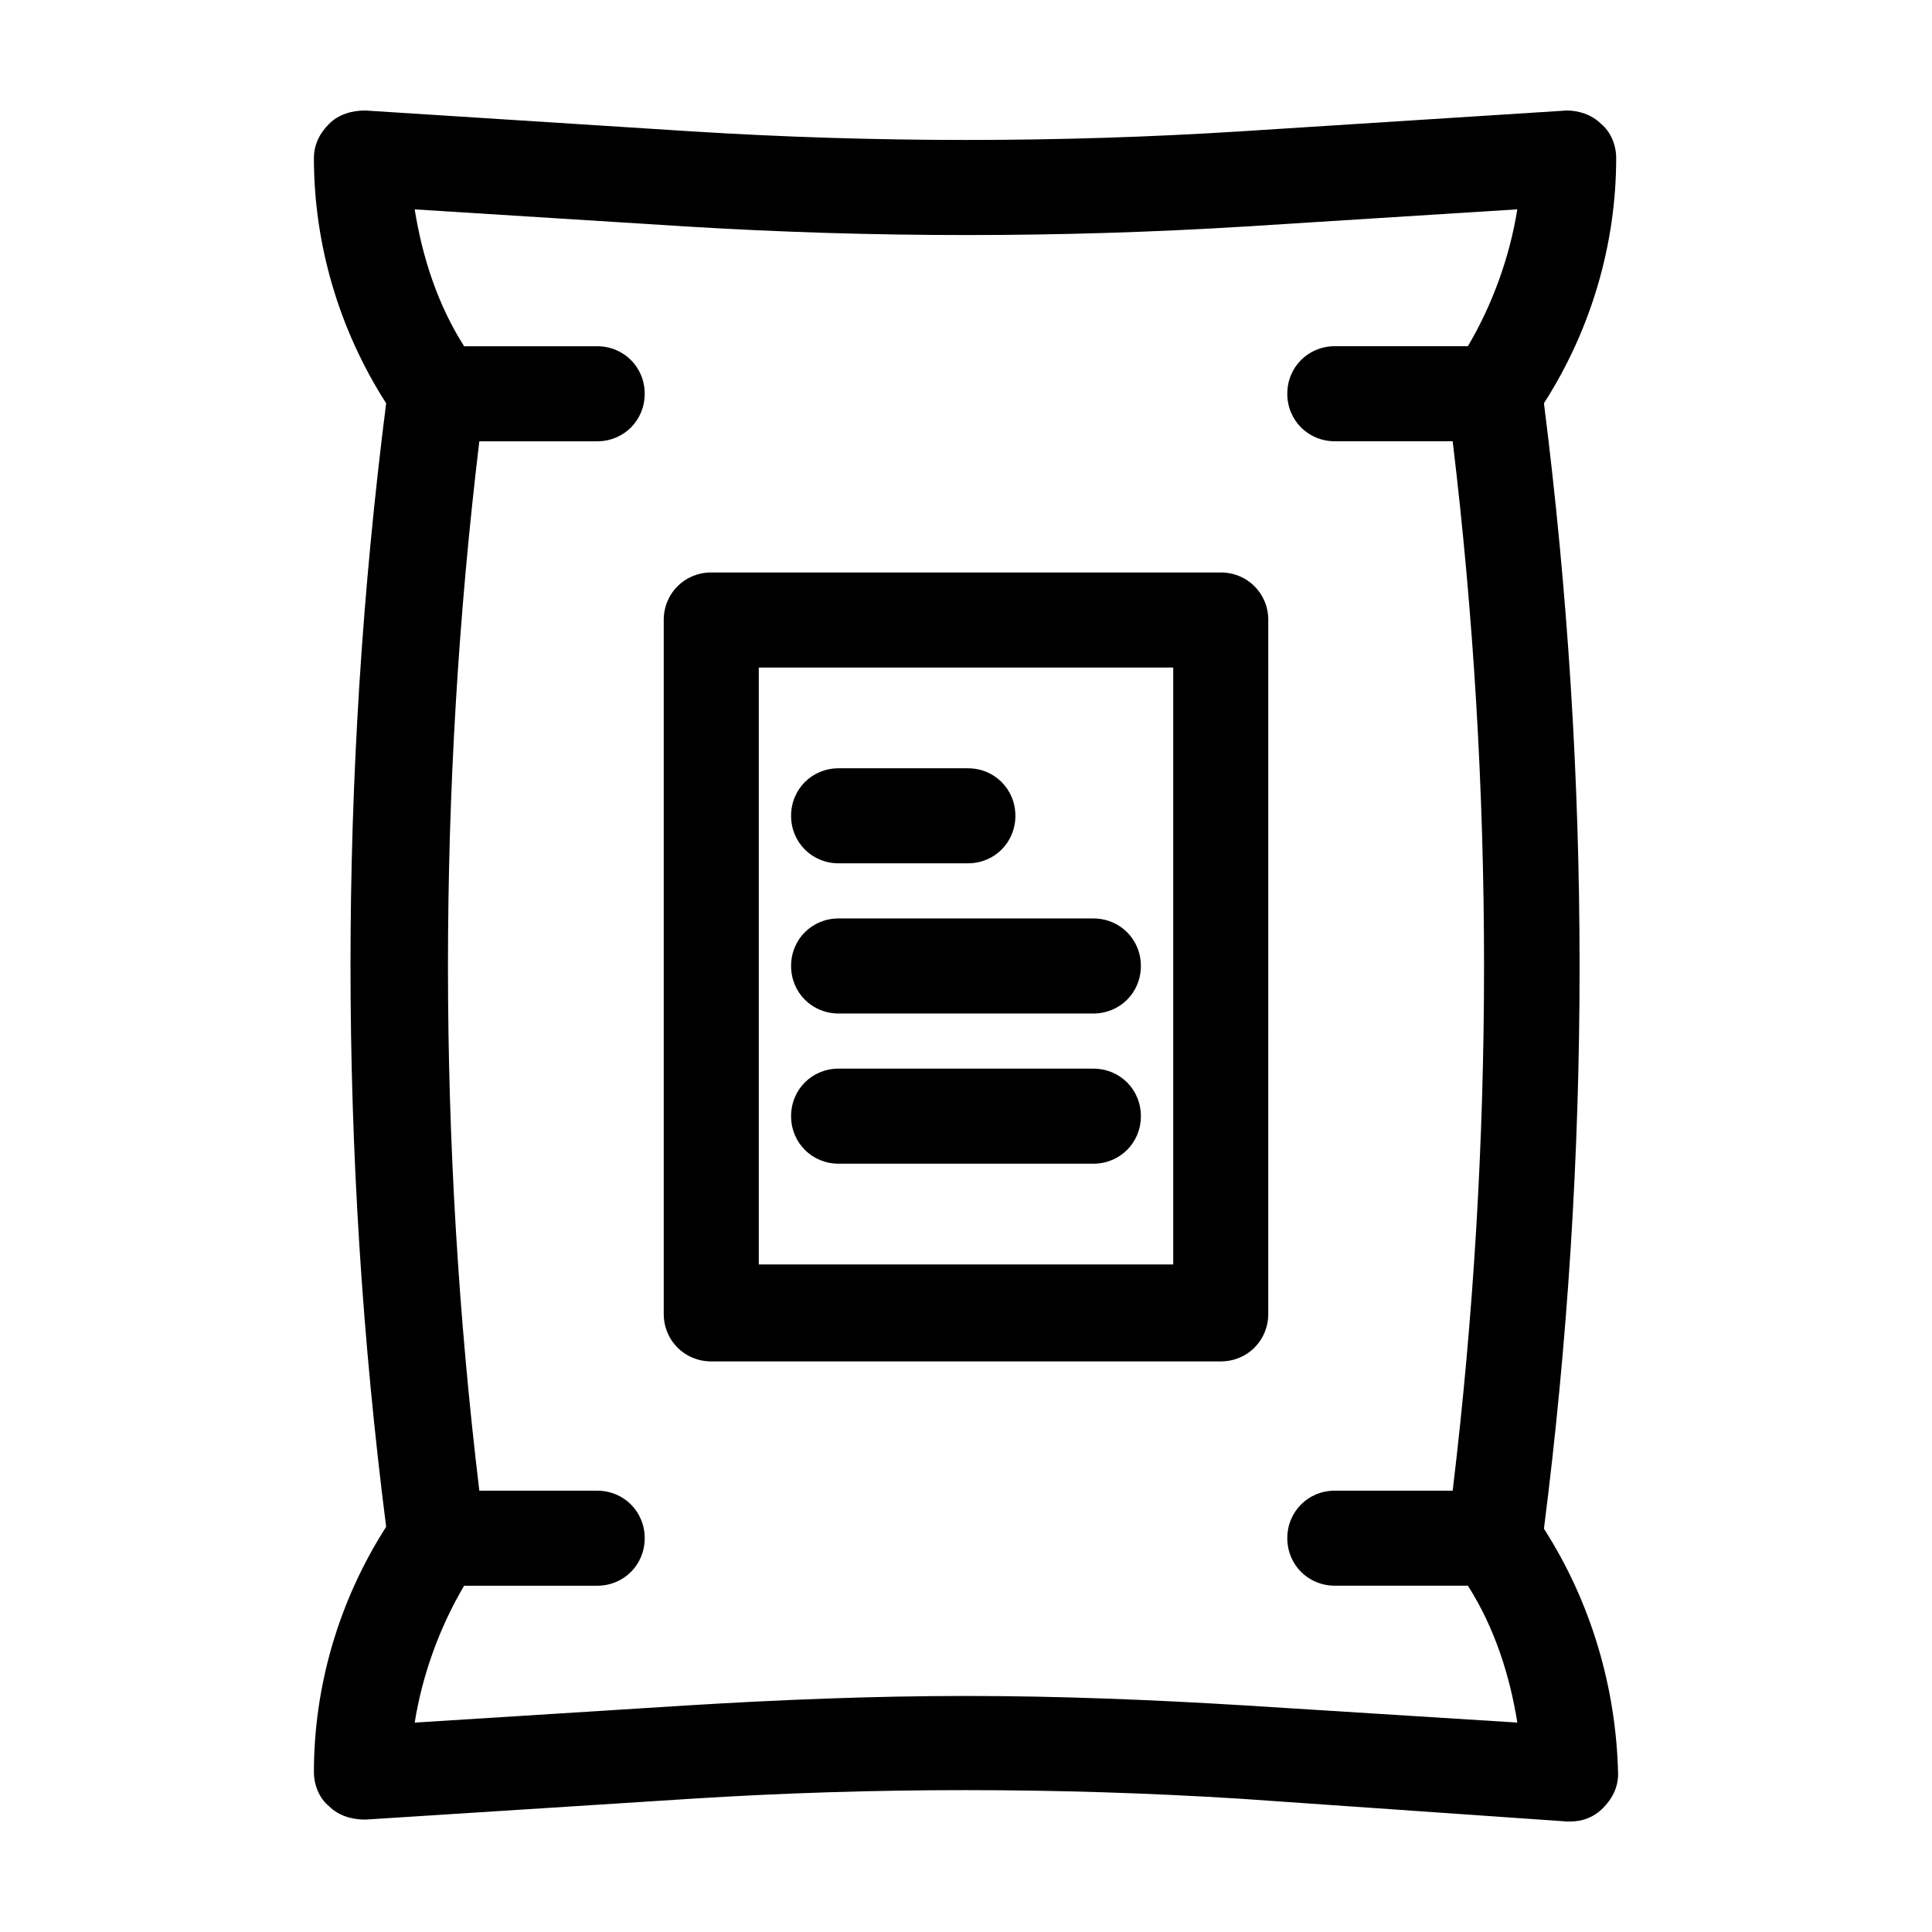
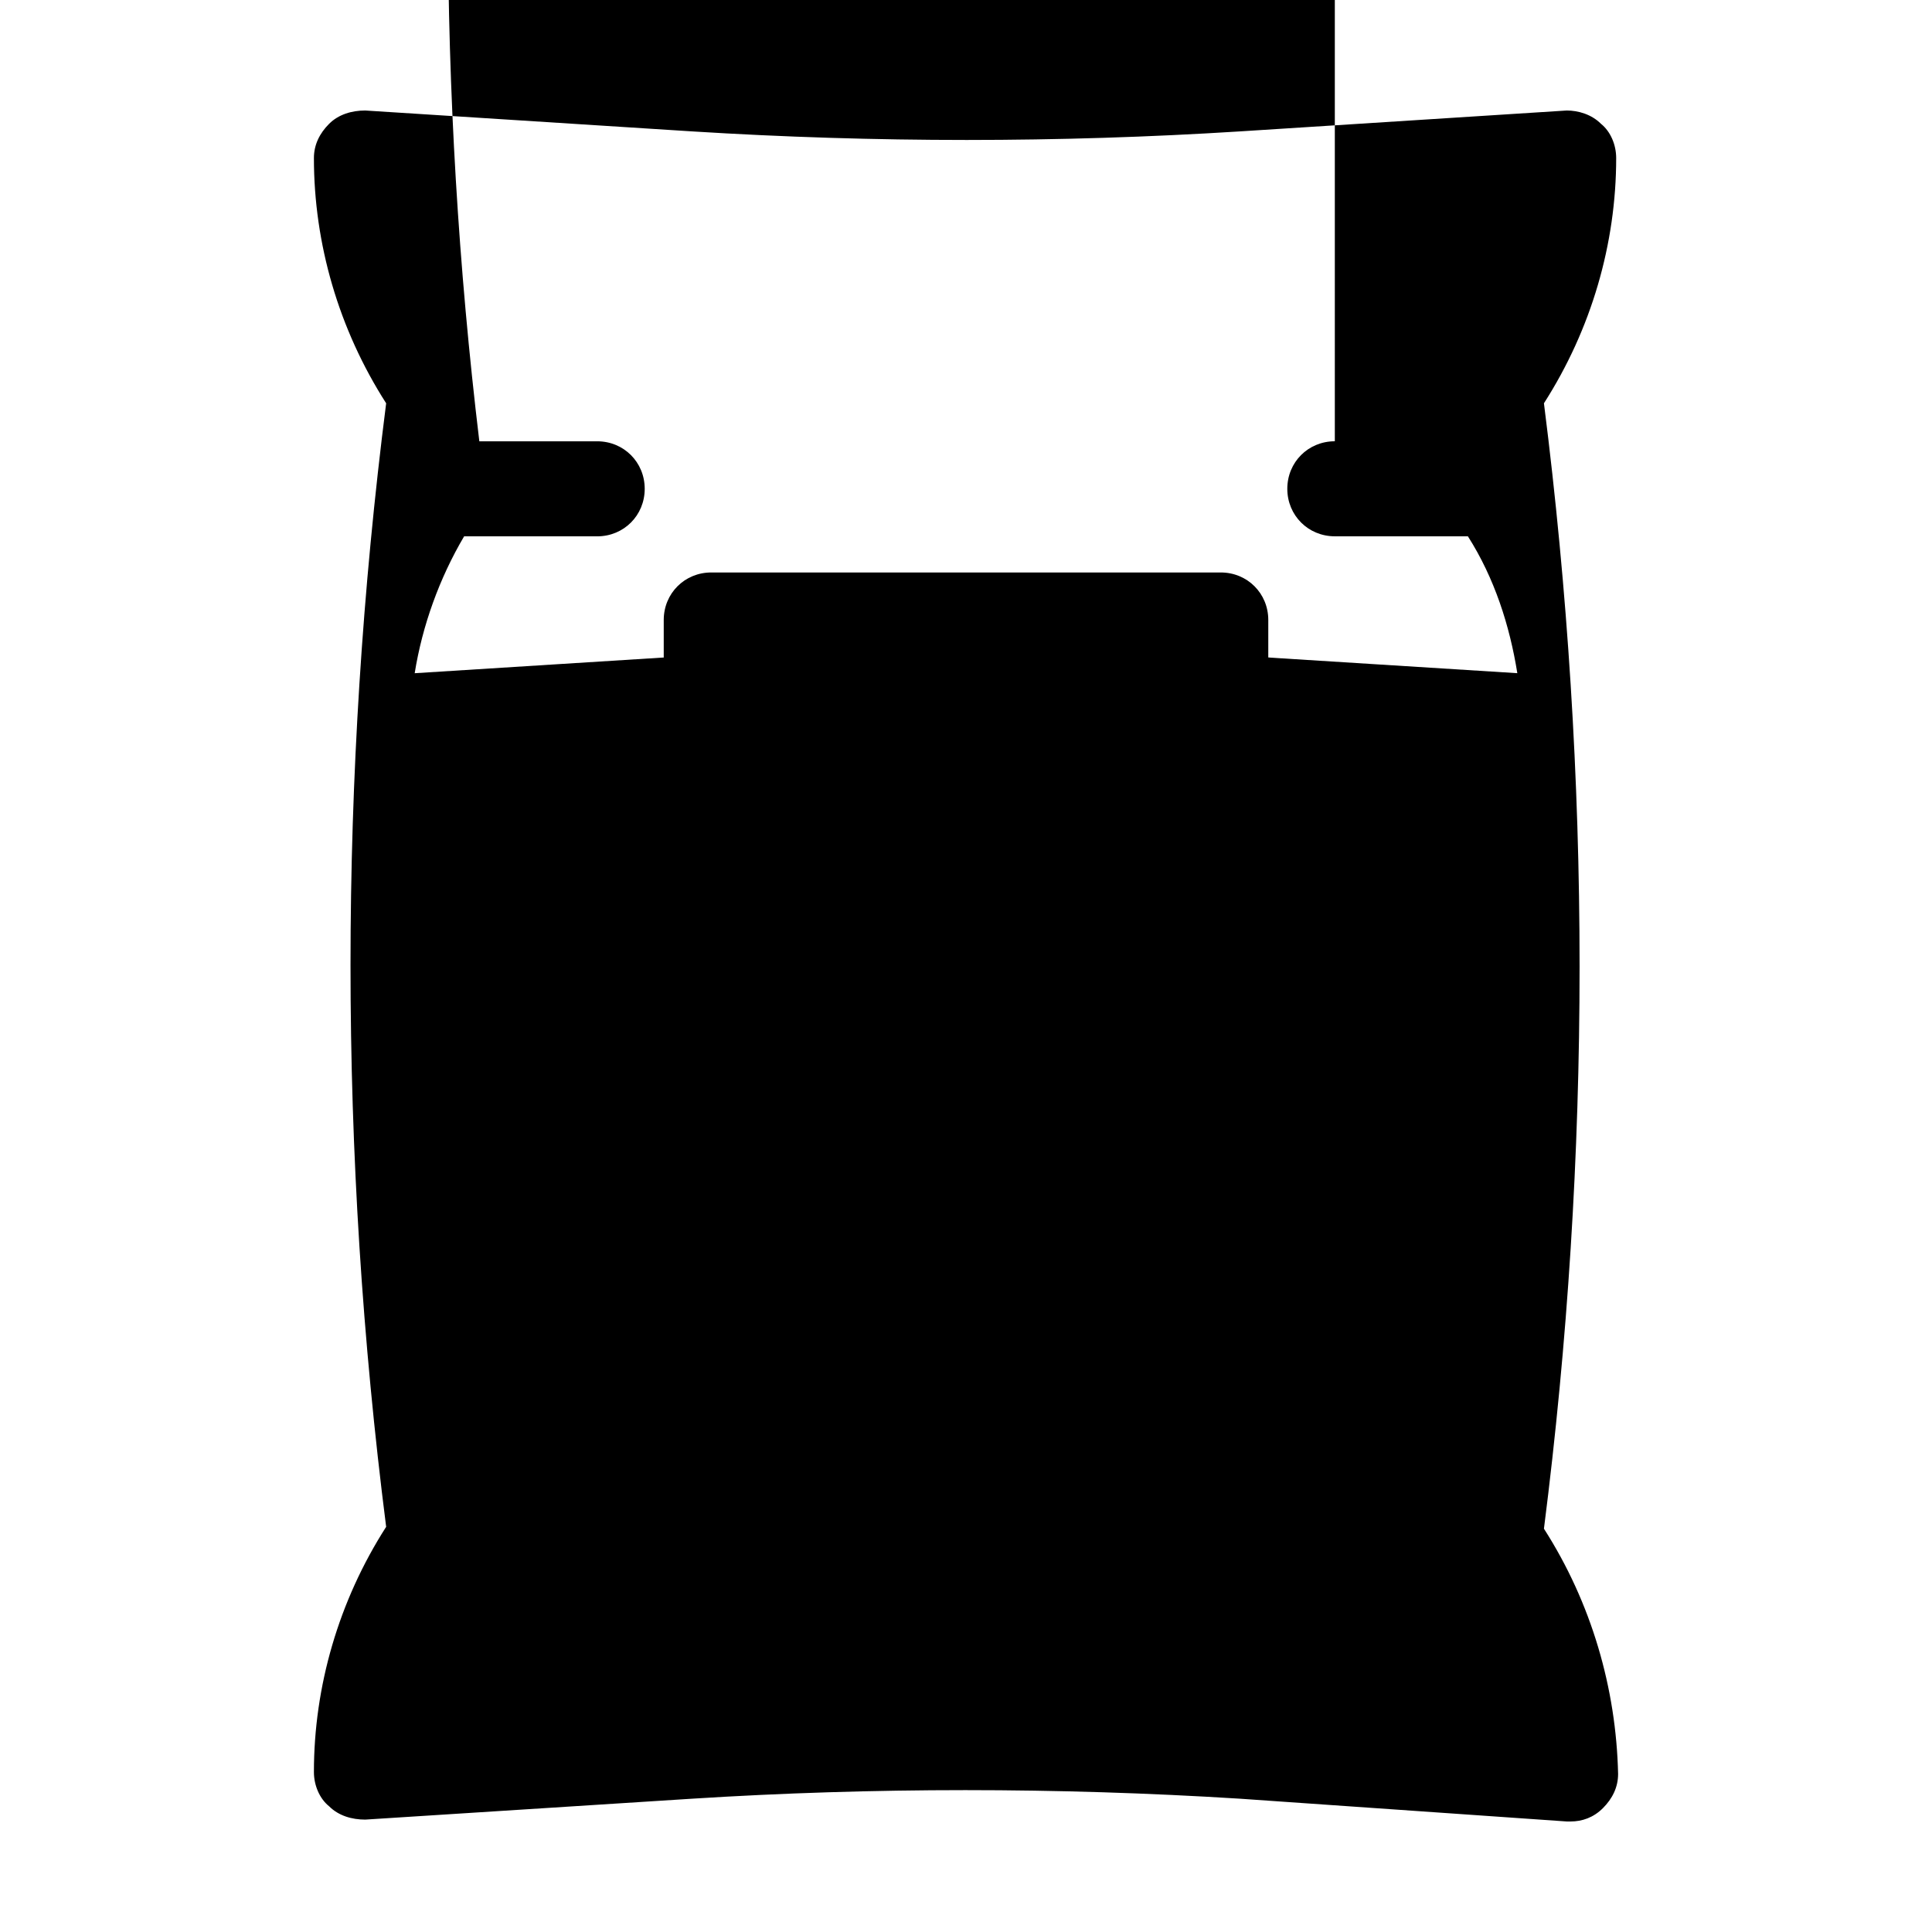
<svg xmlns="http://www.w3.org/2000/svg" fill="#000000" width="800px" height="800px" version="1.1" viewBox="144 144 512 512">
  <g>
    <path d="m467.51 295.71h-135.02c-7.055 0-12.594 5.543-12.594 12.594v183.89c0 7.055 5.543 12.594 12.594 12.594h135.02c7.055 0 12.594-5.543 12.594-12.594l0.004-183.89c0-7.055-5.543-12.594-12.598-12.594zm-12.594 183.39h-109.83v-158.2h109.83z" />
-     <path d="m553.16 549.12c12.594-98.746 12.594-199 0-298.25 12.594-19.648 19.145-42.32 19.145-64.992 0-3.527-1.512-7.055-4.031-9.07-2.519-2.516-6.043-3.523-9.066-3.523l-86.656 5.539c-47.863 3.023-96.73 3.023-145.1 0l-86.656-5.539c-3.527 0-7.055 1.008-9.574 3.527s-4.031 5.543-4.031 9.07c0 22.672 6.551 45.344 19.145 64.992-12.594 98.746-12.594 199 0 297.75-12.594 19.648-19.145 42.32-19.145 64.992 0 3.527 1.512 7.055 4.031 9.07 2.519 2.519 6.047 3.527 9.574 3.527l86.656-5.543c47.863-3.023 96.73-3.023 145.1 0l86.656 6.039h1.008c3.023 0 6.047-1.008 8.566-3.527 2.519-2.519 4.031-5.543 4.031-9.07-0.508-22.668-7.059-45.34-19.652-64.988zm-55.418-288.18h31.234c11.082 92.195 11.082 185.91 0 278.1h-31.234c-7.055 0-12.594 5.543-12.594 12.594 0 7.055 5.543 12.594 12.594 12.594h35.266c7.055 11.082 11.082 23.68 13.098 36.273l-72.043-4.535c-24.688-1.512-49.375-2.519-74.059-2.519-24.688 0-49.375 1.008-74.059 2.519l-72.047 4.543c2.016-12.594 6.551-25.191 13.098-36.273h35.266c7.055 0 12.594-5.543 12.594-12.594 0-7.055-5.543-12.594-12.594-12.594h-31.234c-11.082-92.195-11.082-185.91 0-278.1h31.234c7.055 0 12.594-5.543 12.594-12.594 0-7.055-5.543-12.594-12.594-12.594h-35.266c-7.055-11.082-11.082-23.68-13.098-36.273l72.043 4.535c49.375 3.023 99.25 3.023 148.12 0l72.043-4.547c-2.016 12.594-6.551 25.191-13.098 36.273h-35.266c-7.055 0-12.594 5.543-12.594 12.594-0.004 7.059 5.539 12.598 12.594 12.598z" />
+     <path d="m553.16 549.12c12.594-98.746 12.594-199 0-298.25 12.594-19.648 19.145-42.32 19.145-64.992 0-3.527-1.512-7.055-4.031-9.07-2.519-2.516-6.043-3.523-9.066-3.523l-86.656 5.539c-47.863 3.023-96.73 3.023-145.1 0l-86.656-5.539c-3.527 0-7.055 1.008-9.574 3.527s-4.031 5.543-4.031 9.07c0 22.672 6.551 45.344 19.145 64.992-12.594 98.746-12.594 199 0 297.75-12.594 19.648-19.145 42.32-19.145 64.992 0 3.527 1.512 7.055 4.031 9.07 2.519 2.519 6.047 3.527 9.574 3.527l86.656-5.543c47.863-3.023 96.73-3.023 145.1 0l86.656 6.039h1.008c3.023 0 6.047-1.008 8.566-3.527 2.519-2.519 4.031-5.543 4.031-9.07-0.508-22.668-7.059-45.34-19.652-64.988zm-55.418-288.18h31.234h-31.234c-7.055 0-12.594 5.543-12.594 12.594 0 7.055 5.543 12.594 12.594 12.594h35.266c7.055 11.082 11.082 23.68 13.098 36.273l-72.043-4.535c-24.688-1.512-49.375-2.519-74.059-2.519-24.688 0-49.375 1.008-74.059 2.519l-72.047 4.543c2.016-12.594 6.551-25.191 13.098-36.273h35.266c7.055 0 12.594-5.543 12.594-12.594 0-7.055-5.543-12.594-12.594-12.594h-31.234c-11.082-92.195-11.082-185.91 0-278.1h31.234c7.055 0 12.594-5.543 12.594-12.594 0-7.055-5.543-12.594-12.594-12.594h-35.266c-7.055-11.082-11.082-23.68-13.098-36.273l72.043 4.535c49.375 3.023 99.25 3.023 148.12 0l72.043-4.547c-2.016 12.594-6.551 25.191-13.098 36.273h-35.266c-7.055 0-12.594 5.543-12.594 12.594-0.004 7.059 5.539 12.598 12.594 12.598z" />
    <path d="m366.24 372.79h34.258c7.055 0 12.594-5.543 12.594-12.594 0-7.055-5.543-12.594-12.594-12.594h-34.258c-7.055 0-12.594 5.543-12.594 12.594s5.543 12.594 12.594 12.594z" />
    <path d="m366.24 412.59h67.512c7.055 0 12.594-5.543 12.594-12.594 0-7.055-5.543-12.594-12.594-12.594l-67.512-0.004c-7.055 0-12.594 5.543-12.594 12.594 0 7.055 5.543 12.598 12.594 12.598z" />
-     <path d="m366.24 452.39h67.512c7.055 0 12.594-5.543 12.594-12.594 0-7.055-5.543-12.594-12.594-12.594l-67.512-0.004c-7.055 0-12.594 5.543-12.594 12.594 0 7.055 5.543 12.598 12.594 12.598z" />
  </g>
</svg>